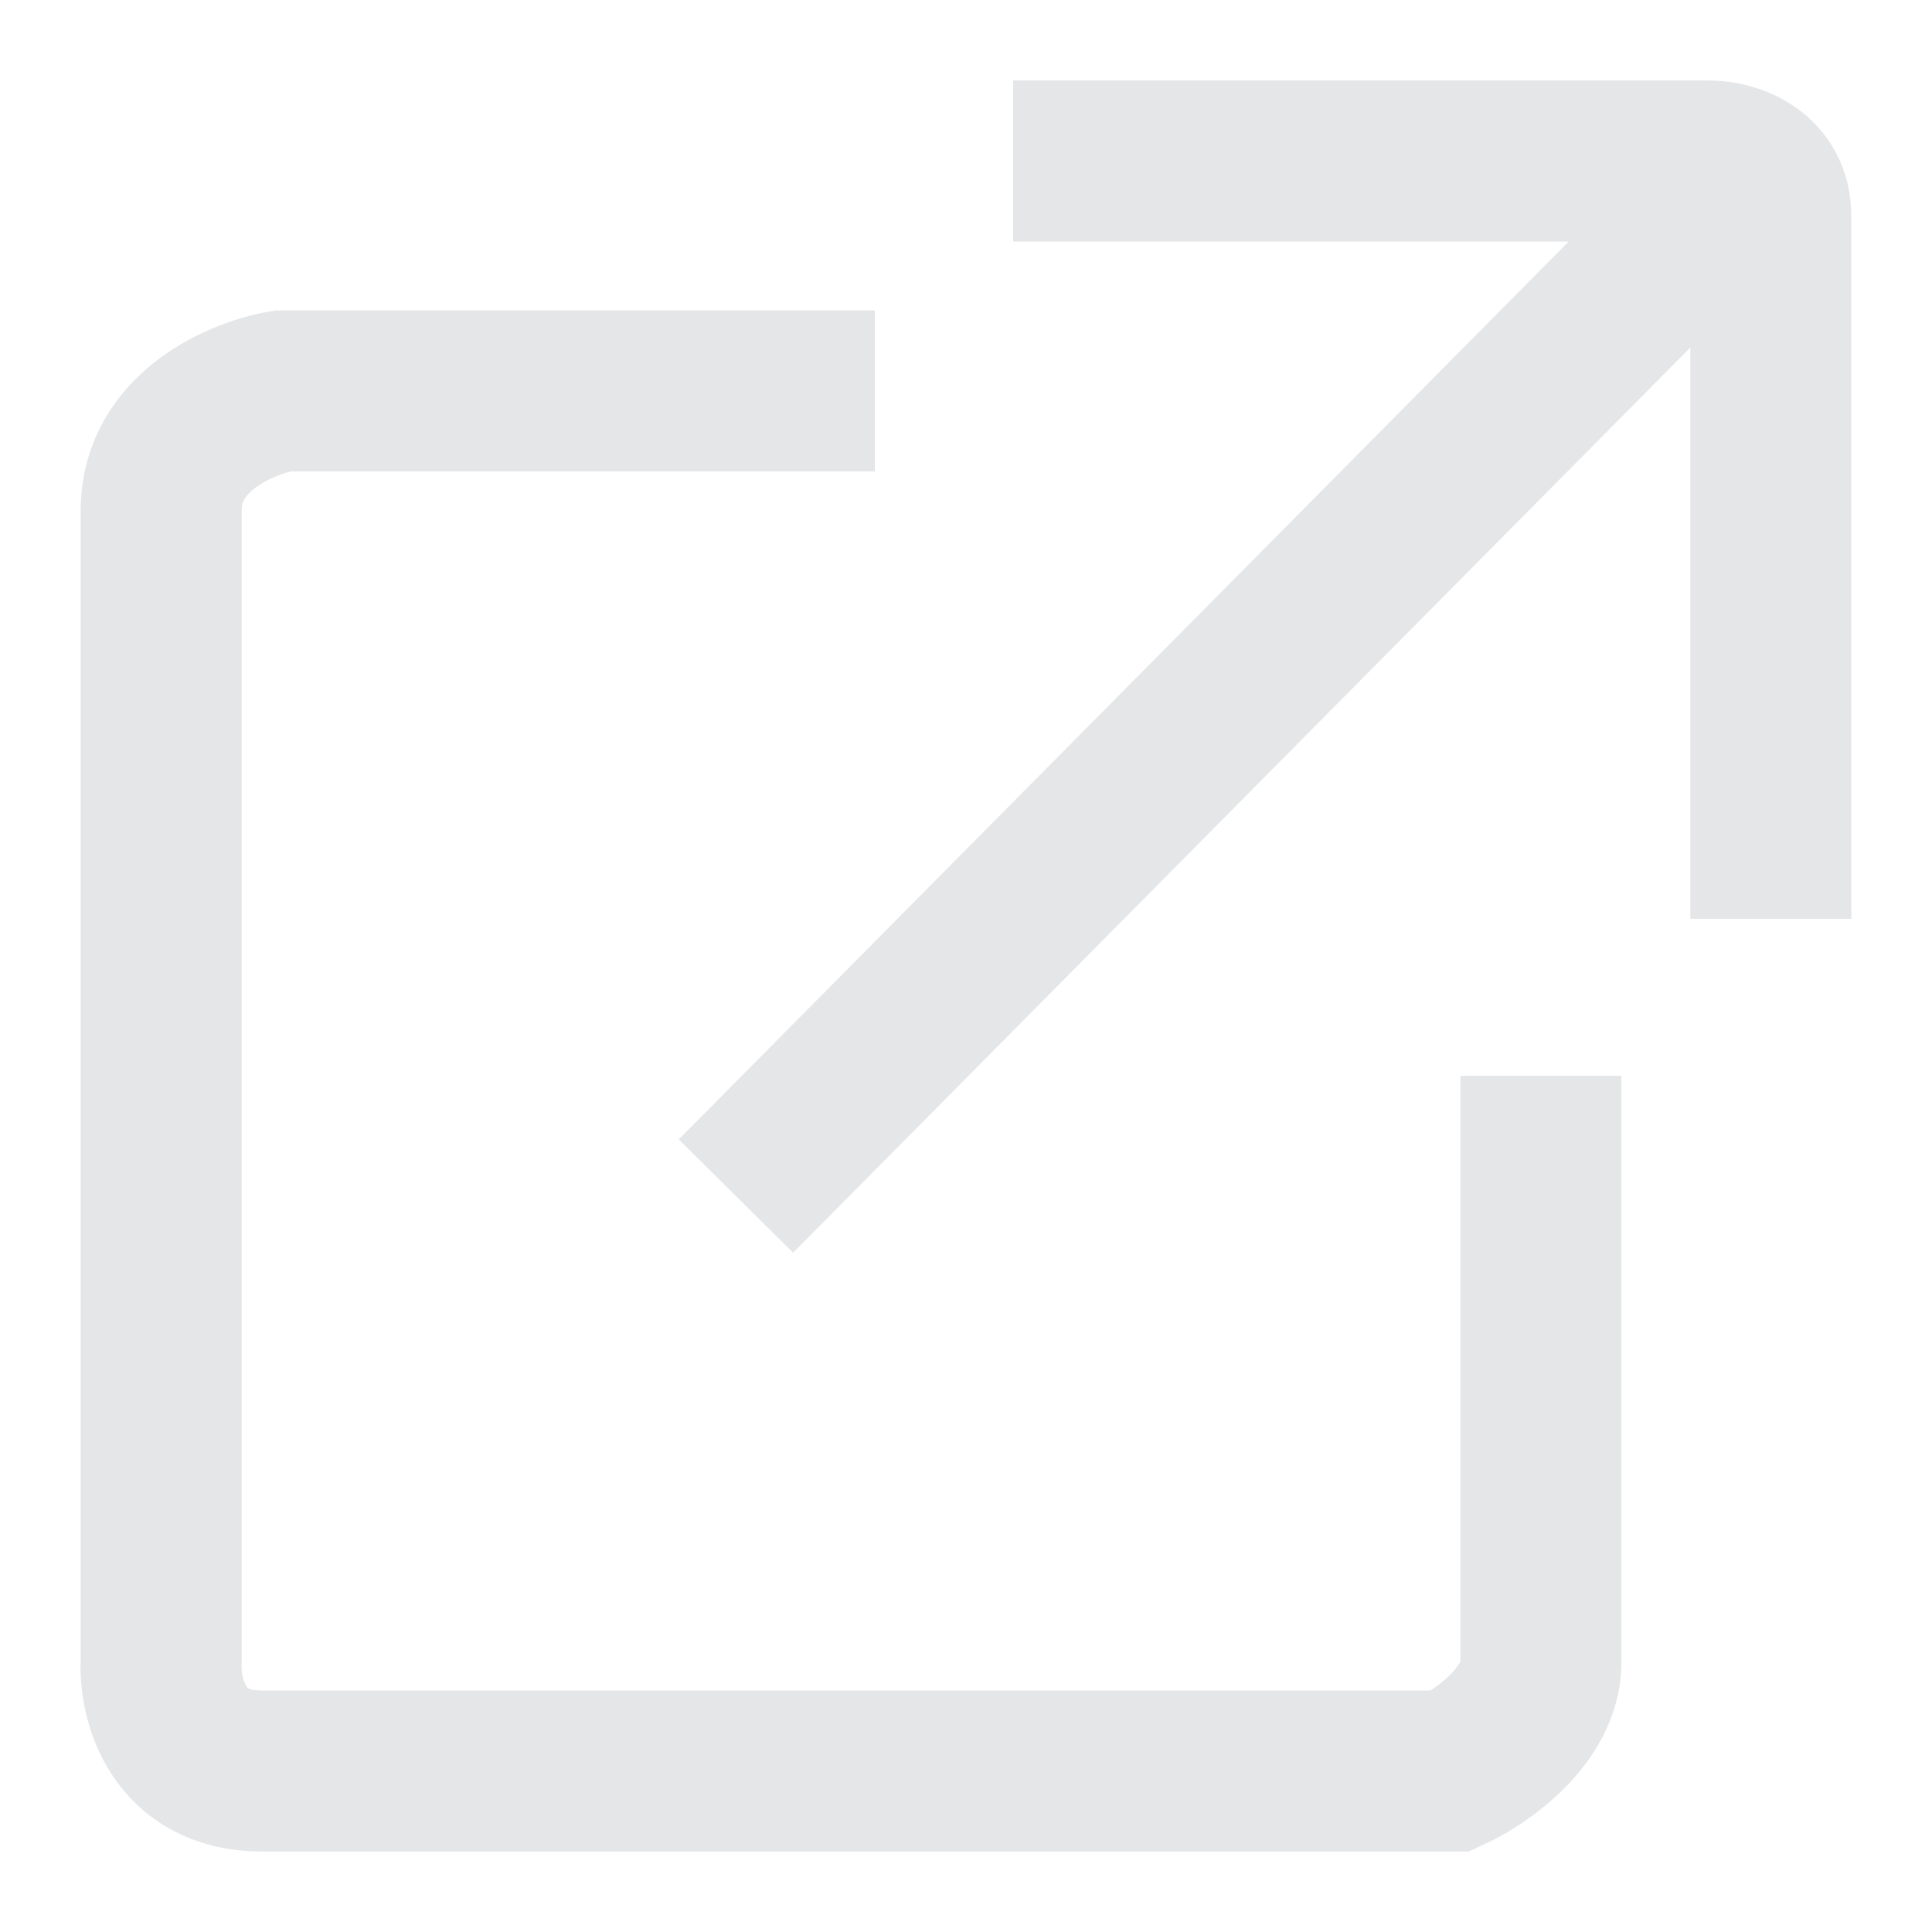
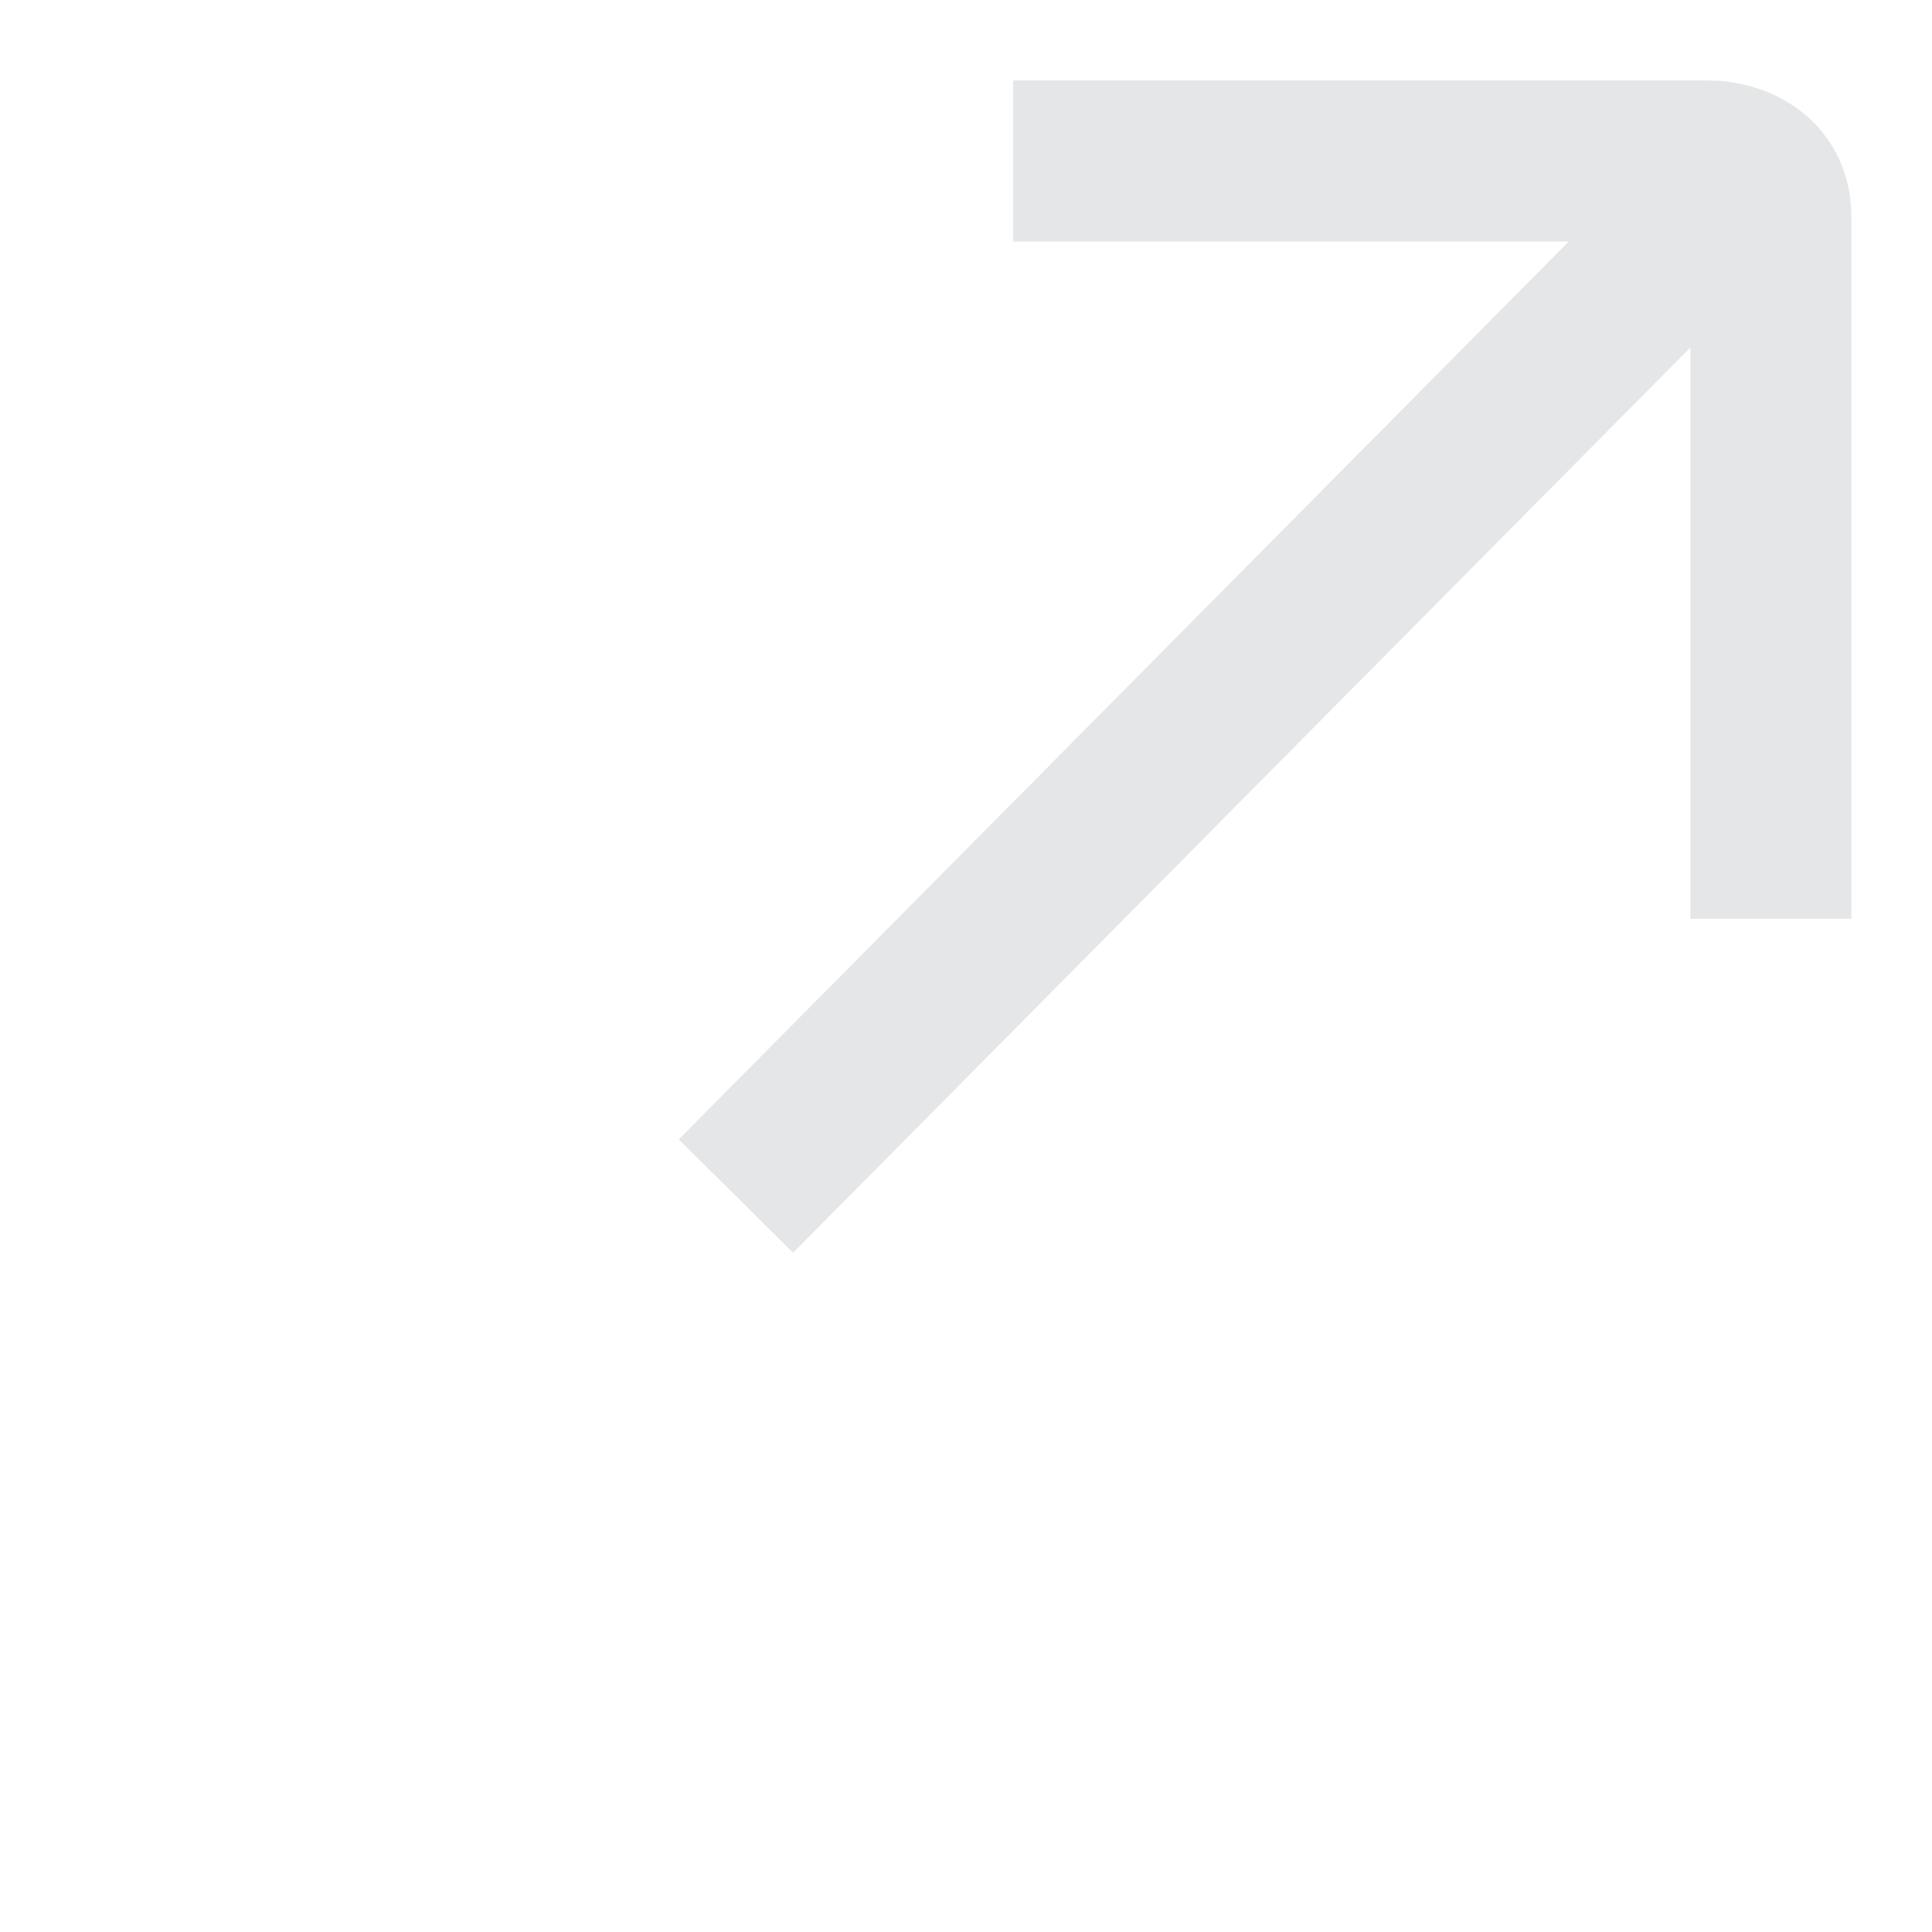
<svg xmlns="http://www.w3.org/2000/svg" width="12" height="12" viewBox="0 0 12 12" fill="none">
  <g id="External Link">
    <path id="Vector 21" d="M6.293 1H10.617C10.683 1 10.785 1.019 10.867 1.077M10.999 5.707C10.999 4.367 10.999 1.62 10.999 1.344C10.999 1.213 10.941 1.129 10.867 1.077M4.571 7.429L10.867 1.077" stroke="#E5E6E8" />
-     <path id="Vector 20" d="M5.434 2.428H1.756C1.504 2.471 1.001 2.68 1.001 3.169C1.001 3.659 1.001 8.143 1.001 10.323C0.99 10.549 1.099 11 1.625 11C2.15 11 6.769 11 9.013 11C9.199 10.914 9.571 10.658 9.571 10.323C9.571 9.988 9.571 7.756 9.571 6.682" stroke="#E5E6E8" />
  </g>
</svg>